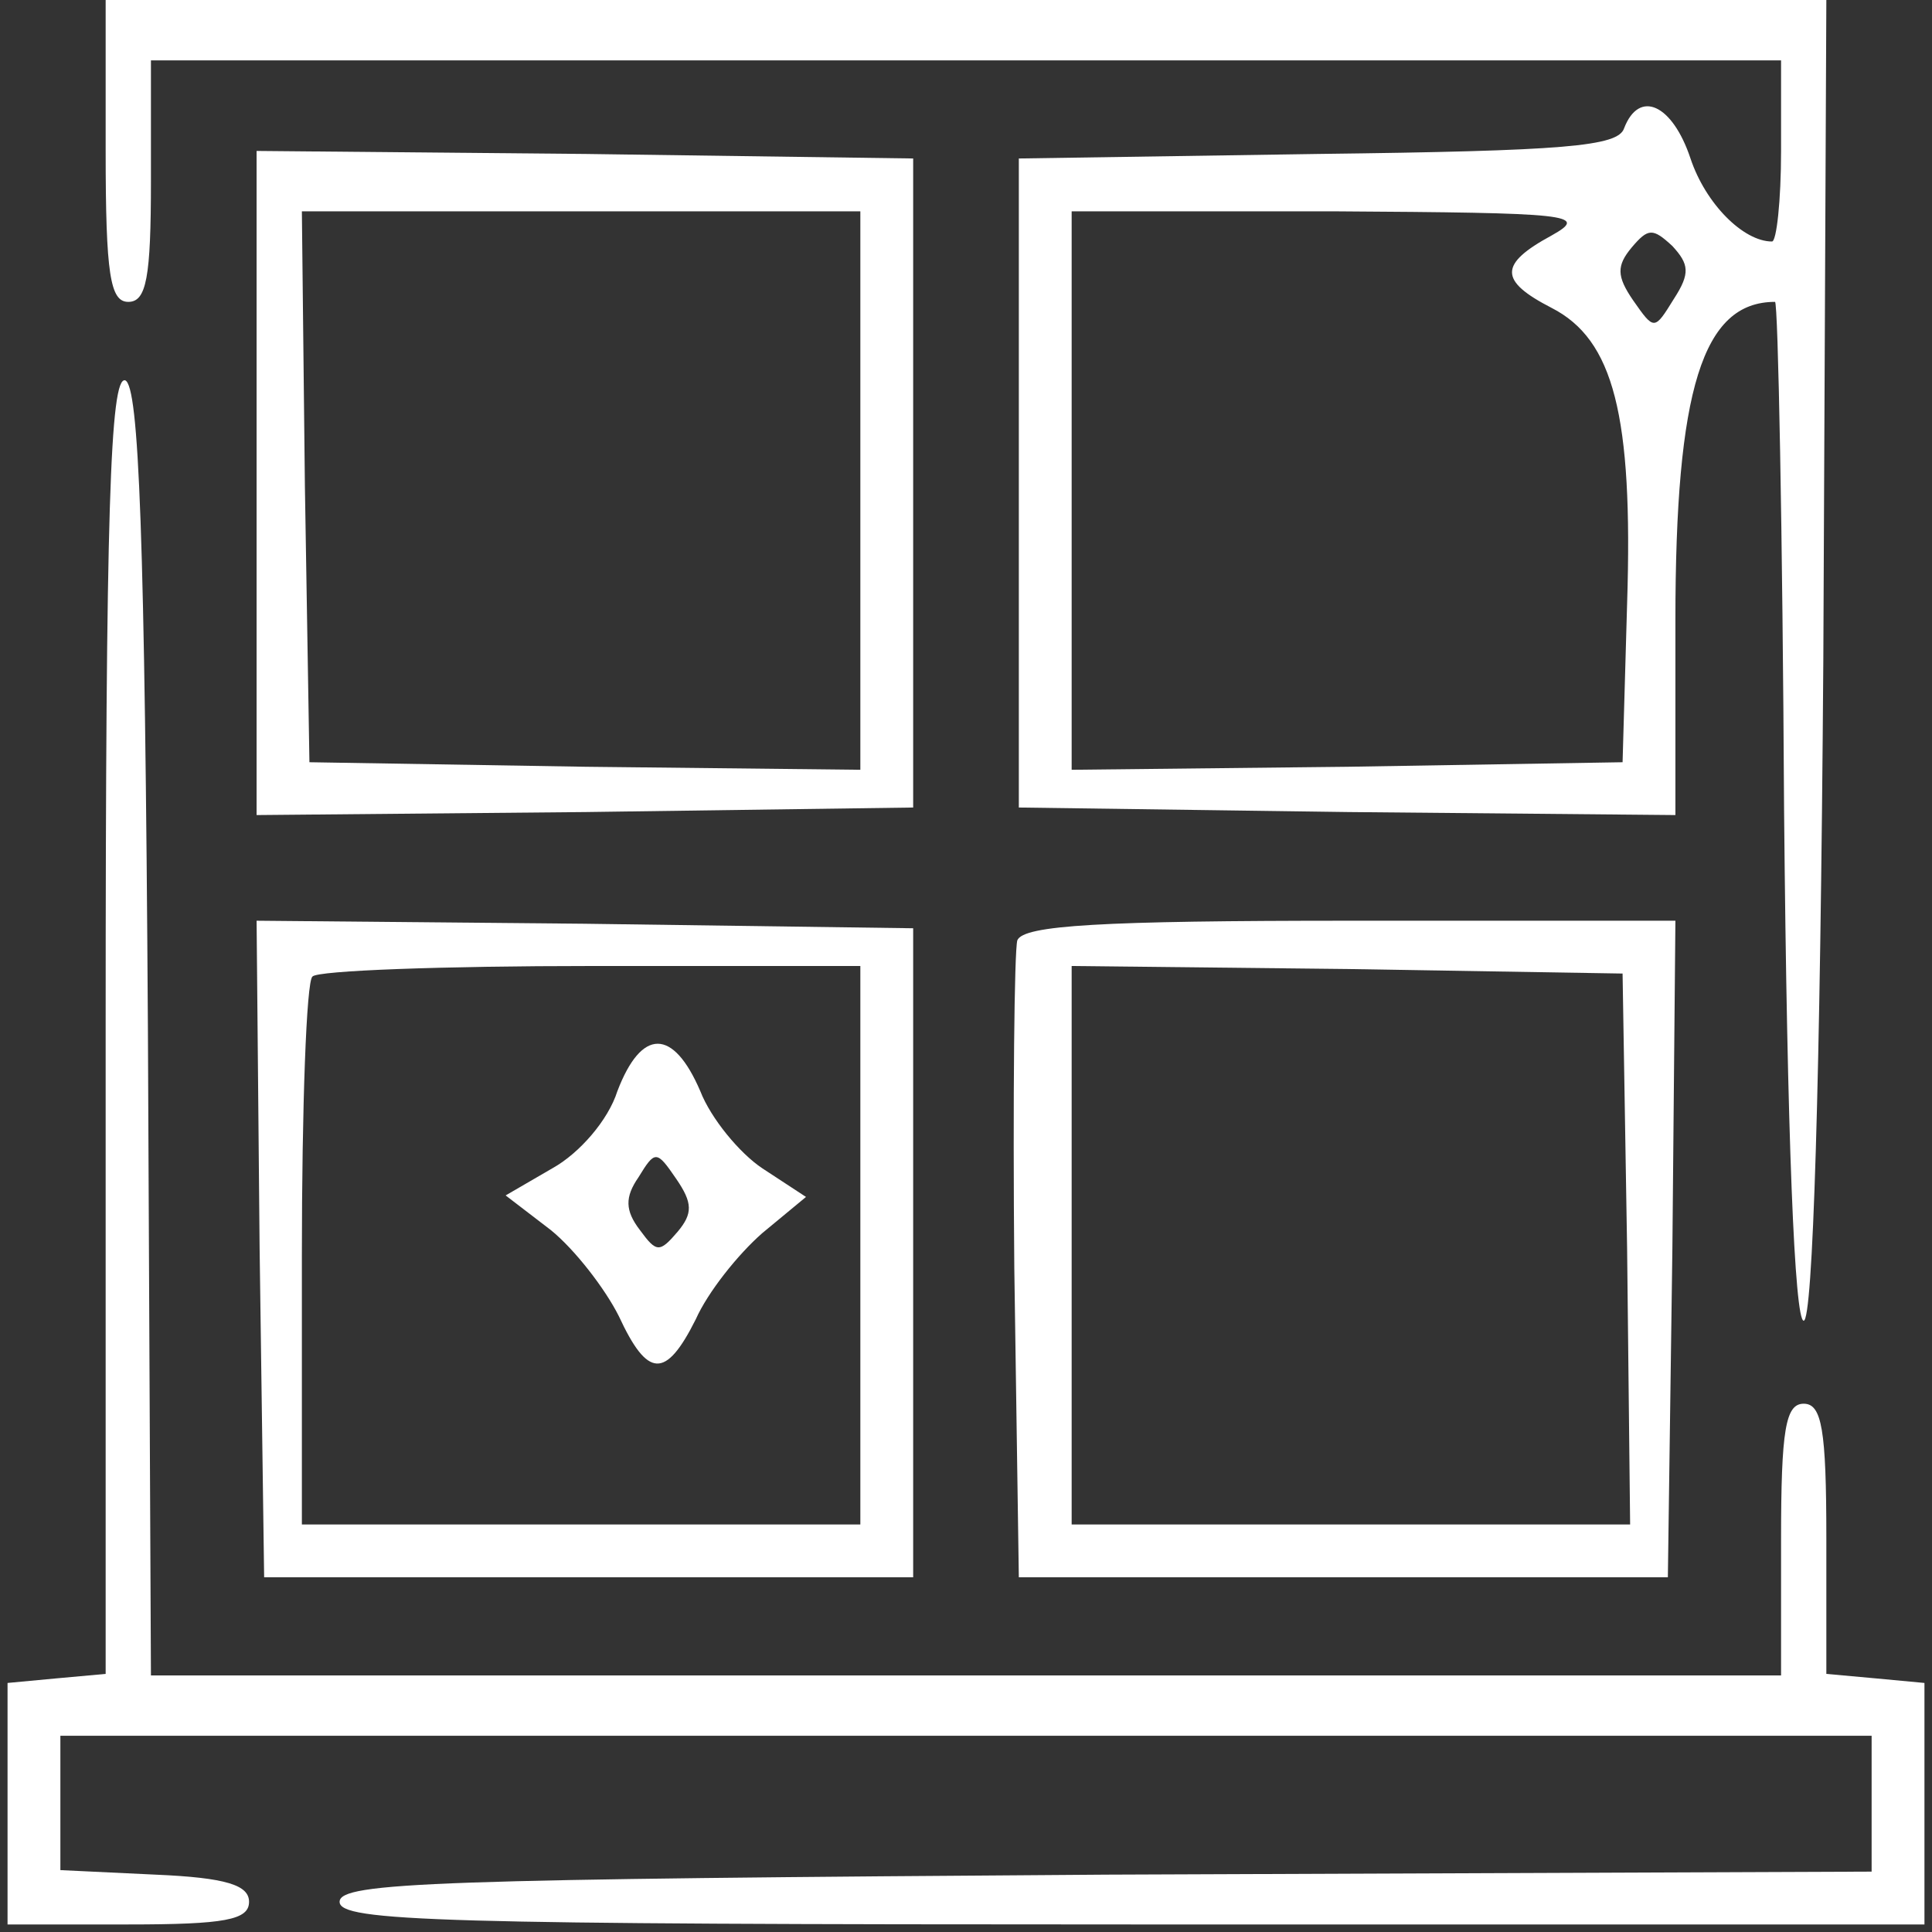
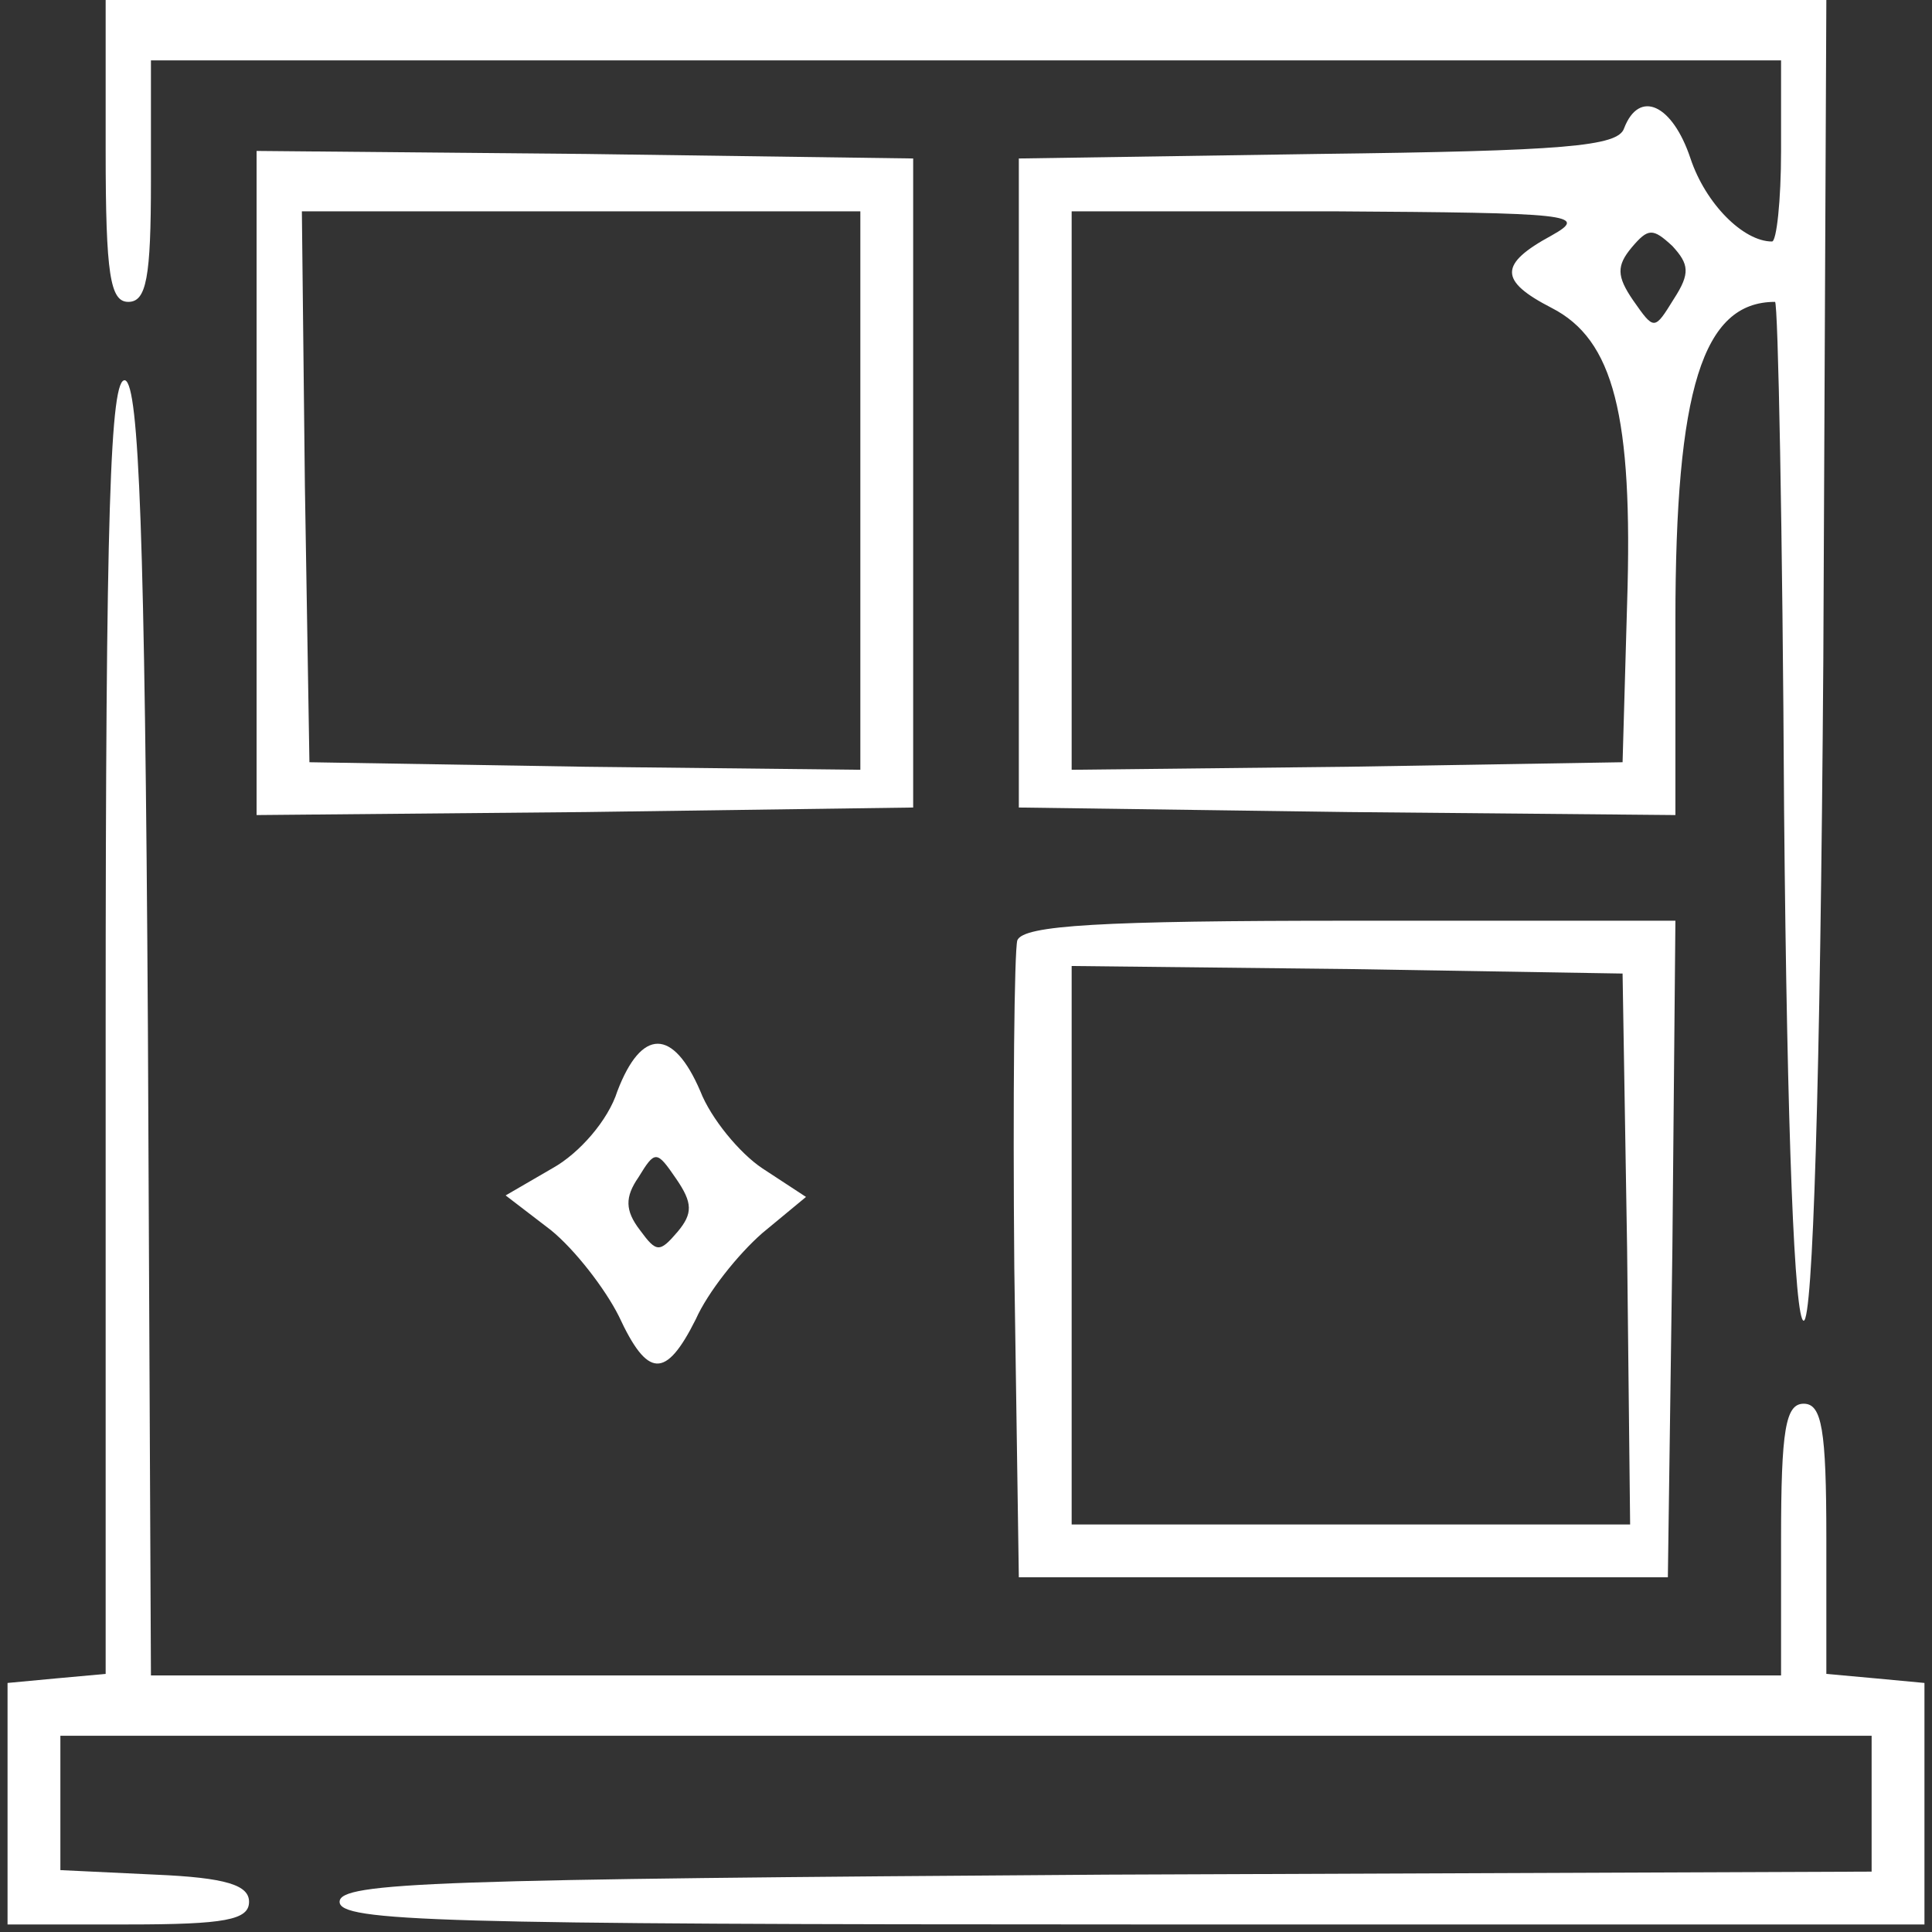
<svg xmlns="http://www.w3.org/2000/svg" version="1.0" width="128pt" height="128pt" viewBox="0 0 128 128" preserveAspectRatio="xMidYMid meet">
  <rect x="0" y="0" width="128" height="128" fill="#333333" stroke="none" />
  <g transform="translate(0,128) scale(0.1,-0.1)" fill="#ffffff" stroke="none">
    <path d="M70 1180 c0 -82 3 -100 15 -100 12 0 15 16 15 80 l0 80 540 0 540 0 0 -60 c0 -33 -3 -60 -6 -60 -19 0 -44 25 -54 55 -12 36 -34 46 -44 20 -4 -12 -39 -15 -203 -17 l-198 -3 0 -215 0 -215 218 -3 217 -2 0 129 c0 153 18 211 66 211 2 0 5 -152 6 -337 2 -217 7 -338 13 -338 6 0 11 154 13 438 l2 437 -570 0 -570 0 0 -100z m958 -56 c-35 -19 -35 -30 0 -48 41 -21 54 -71 50 -196 l-3 -105 -182 -3 -183 -2 0 185 0 185 173 0 c158 -1 170 -2 145 -16z m81 -42 c-13 -21 -13 -21 -27 -1 -11 16 -11 23 -1 35 11 13 14 13 27 1 11 -12 12 -18 1 -35z" />
    <path d="M170 960 l0 -220 218 2 217 3 0 215 0 215 -217 3 -218 2 0 -220z m400 -5 l0 -185 -182 2 -183 3 -3 183 -2 182 185 0 185 0 0 -185z" />
    <path d="M70 601 l0 -430 -33 -3 -32 -3 0 -80 0 -80 80 0 c64 0 80 3 80 15 0 11 -15 16 -62 18 l-63 3 0 44 0 45 600 0 600 0 0 -45 0 -45 -507 -2 c-444 -3 -508 -5 -508 -18 0 -13 65 -15 525 -15 l525 0 0 80 0 80 -32 3 -33 3 0 90 c0 72 -3 89 -15 89 -12 0 -15 -17 -15 -90 l0 -90 -540 0 -540 0 -2 427 c-2 330 -6 427 -15 431 -10 3 -13 -87 -13 -427z" />
-     <path d="M172 453 l3 -218 215 0 215 0 0 215 0 215 -218 3 -217 2 2 -217z m398 2 l0 -185 -185 0 -185 0 0 178 c0 98 3 182 7 185 3 4 87 7 185 7 l178 0 0 -185z" />
    <path d="M409 557 c-6 -19 -25 -41 -43 -51 l-31 -18 30 -23 c16 -13 36 -39 45 -57 19 -41 31 -42 51 -2 8 18 28 43 44 57 l29 24 -29 19 c-15 10 -34 33 -41 51 -18 42 -39 42 -55 0z m40 -93 c-12 -14 -14 -14 -25 1 -10 13 -10 22 -1 35 11 18 12 18 25 -1 11 -16 11 -23 1 -35z" />
    <path d="M674 657 c-2 -7 -3 -105 -2 -217 l3 -205 215 0 215 0 3 218 2 217 -215 0 c-166 0 -217 -3 -221 -13z m404 -204 l2 -183 -185 0 -185 0 0 185 0 185 183 -2 182 -3 3 -182z" />
  </g>
</svg>